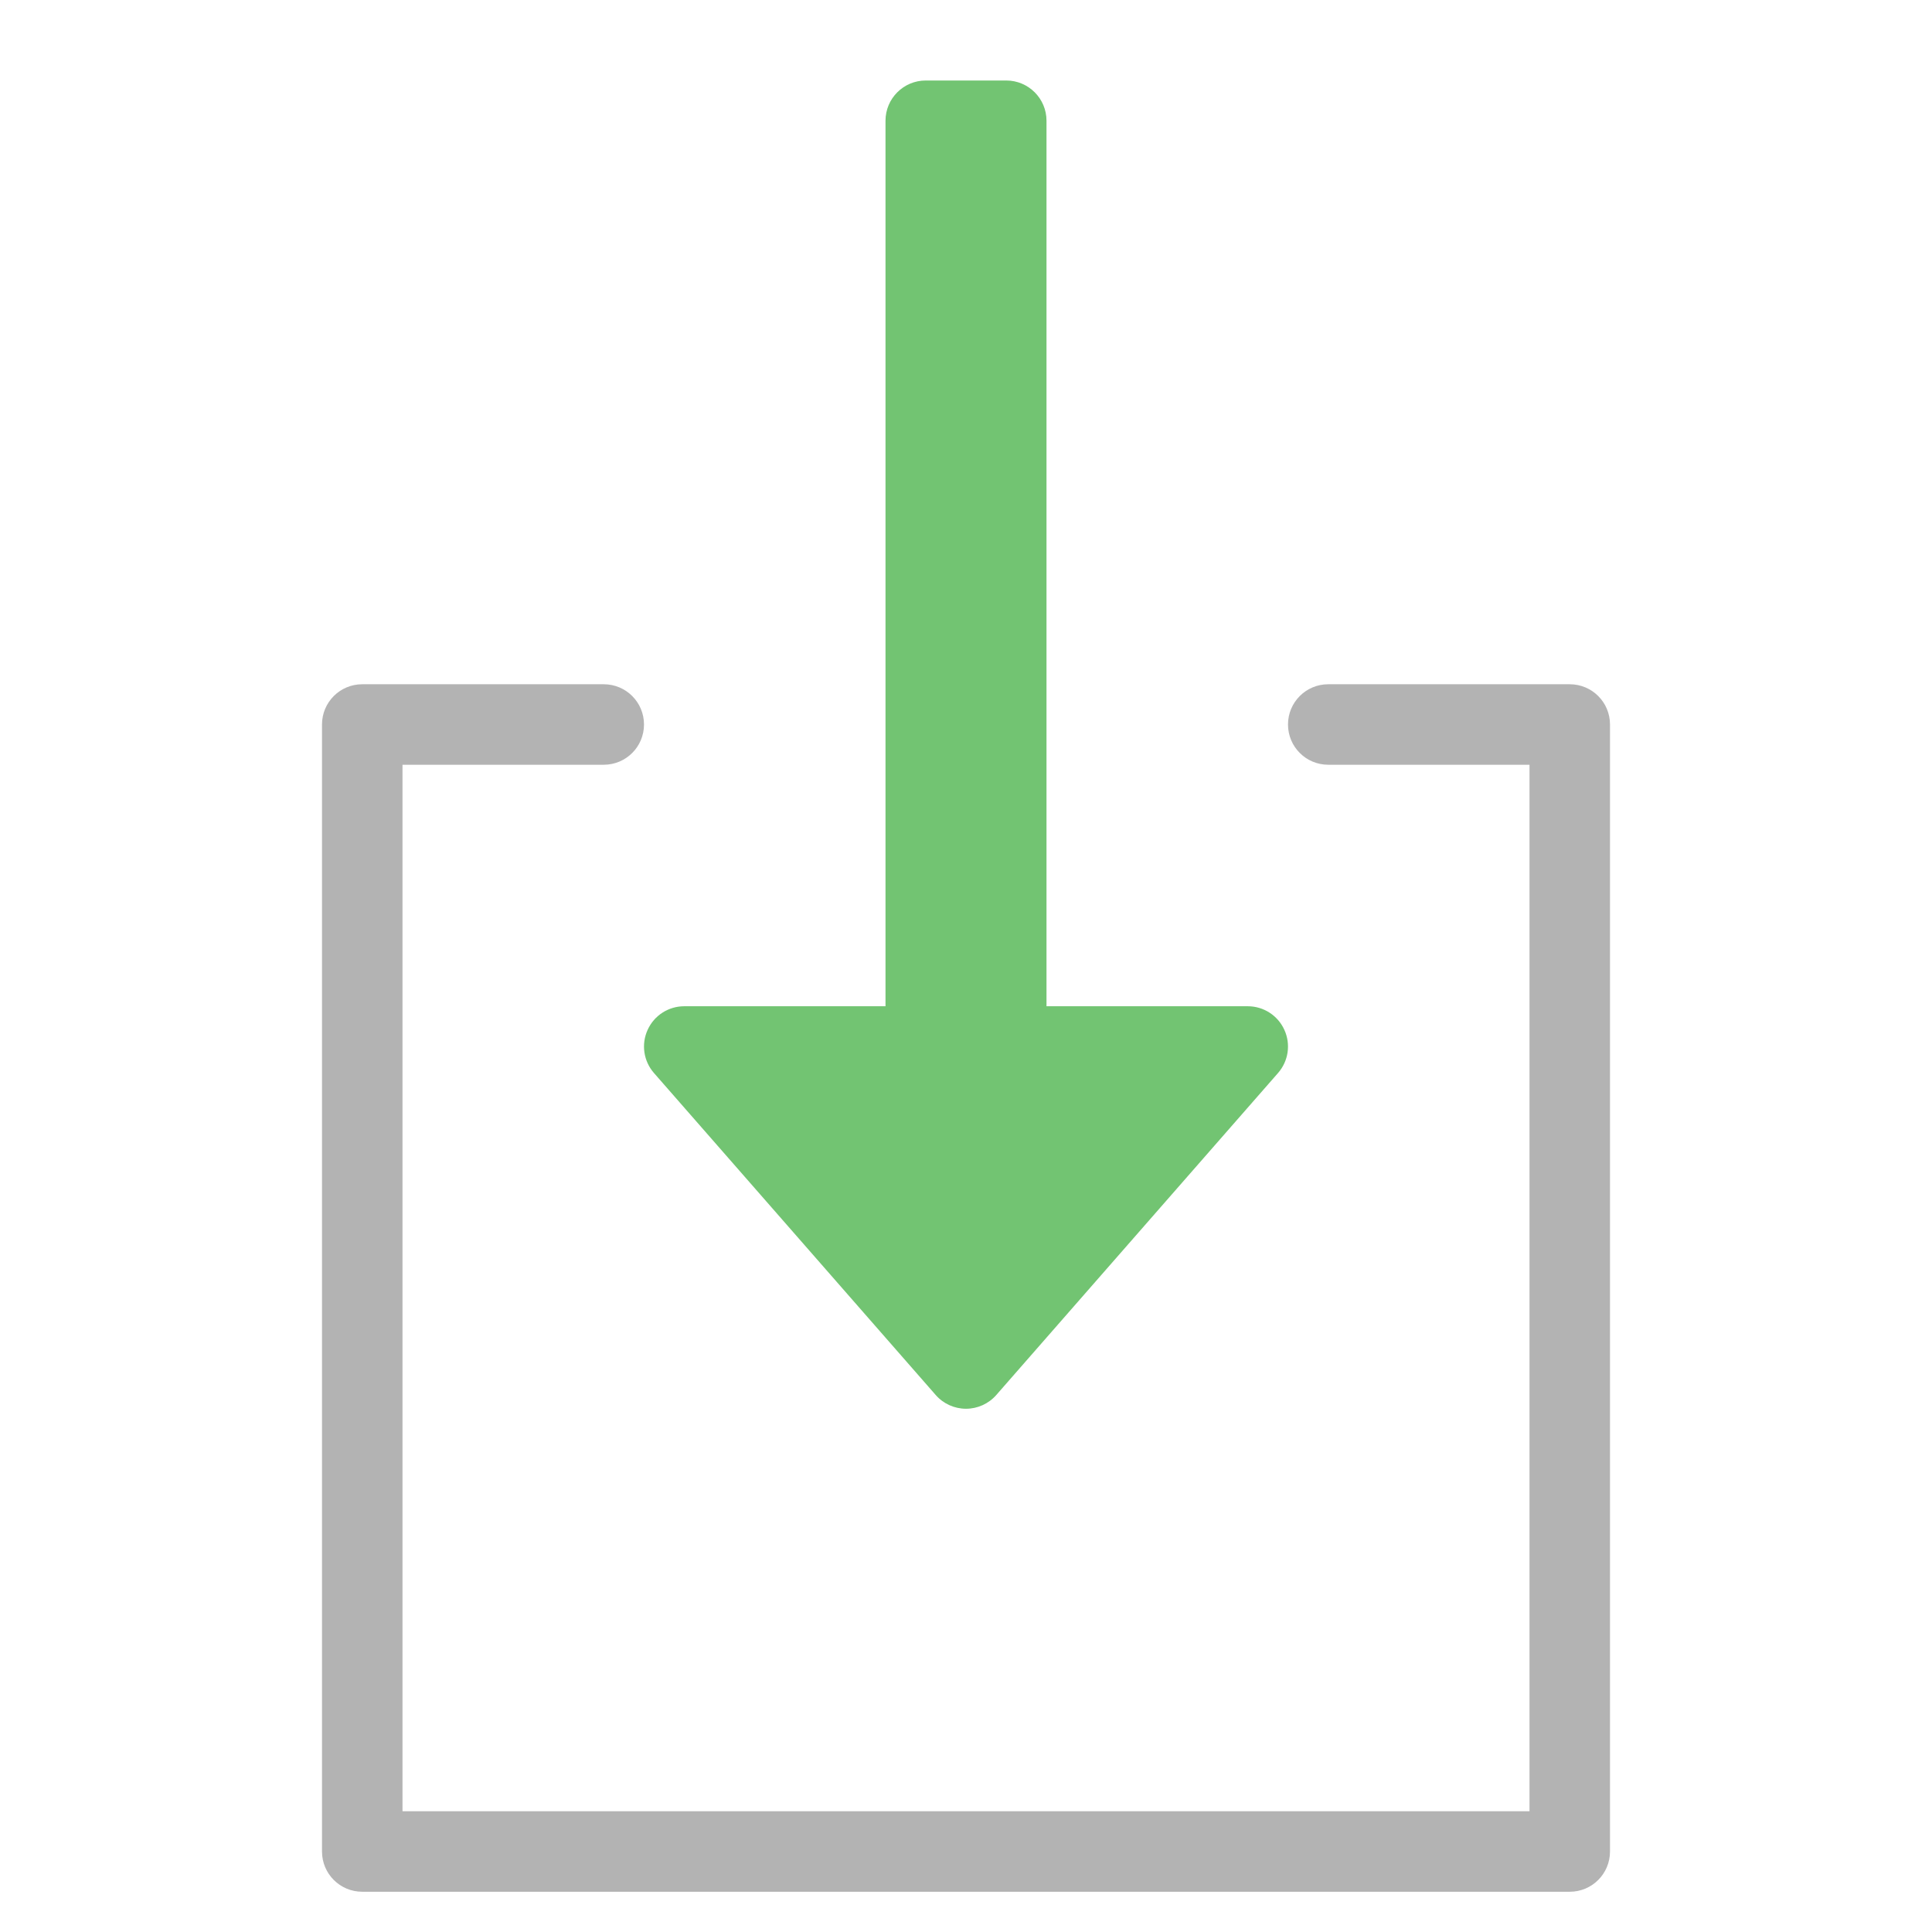
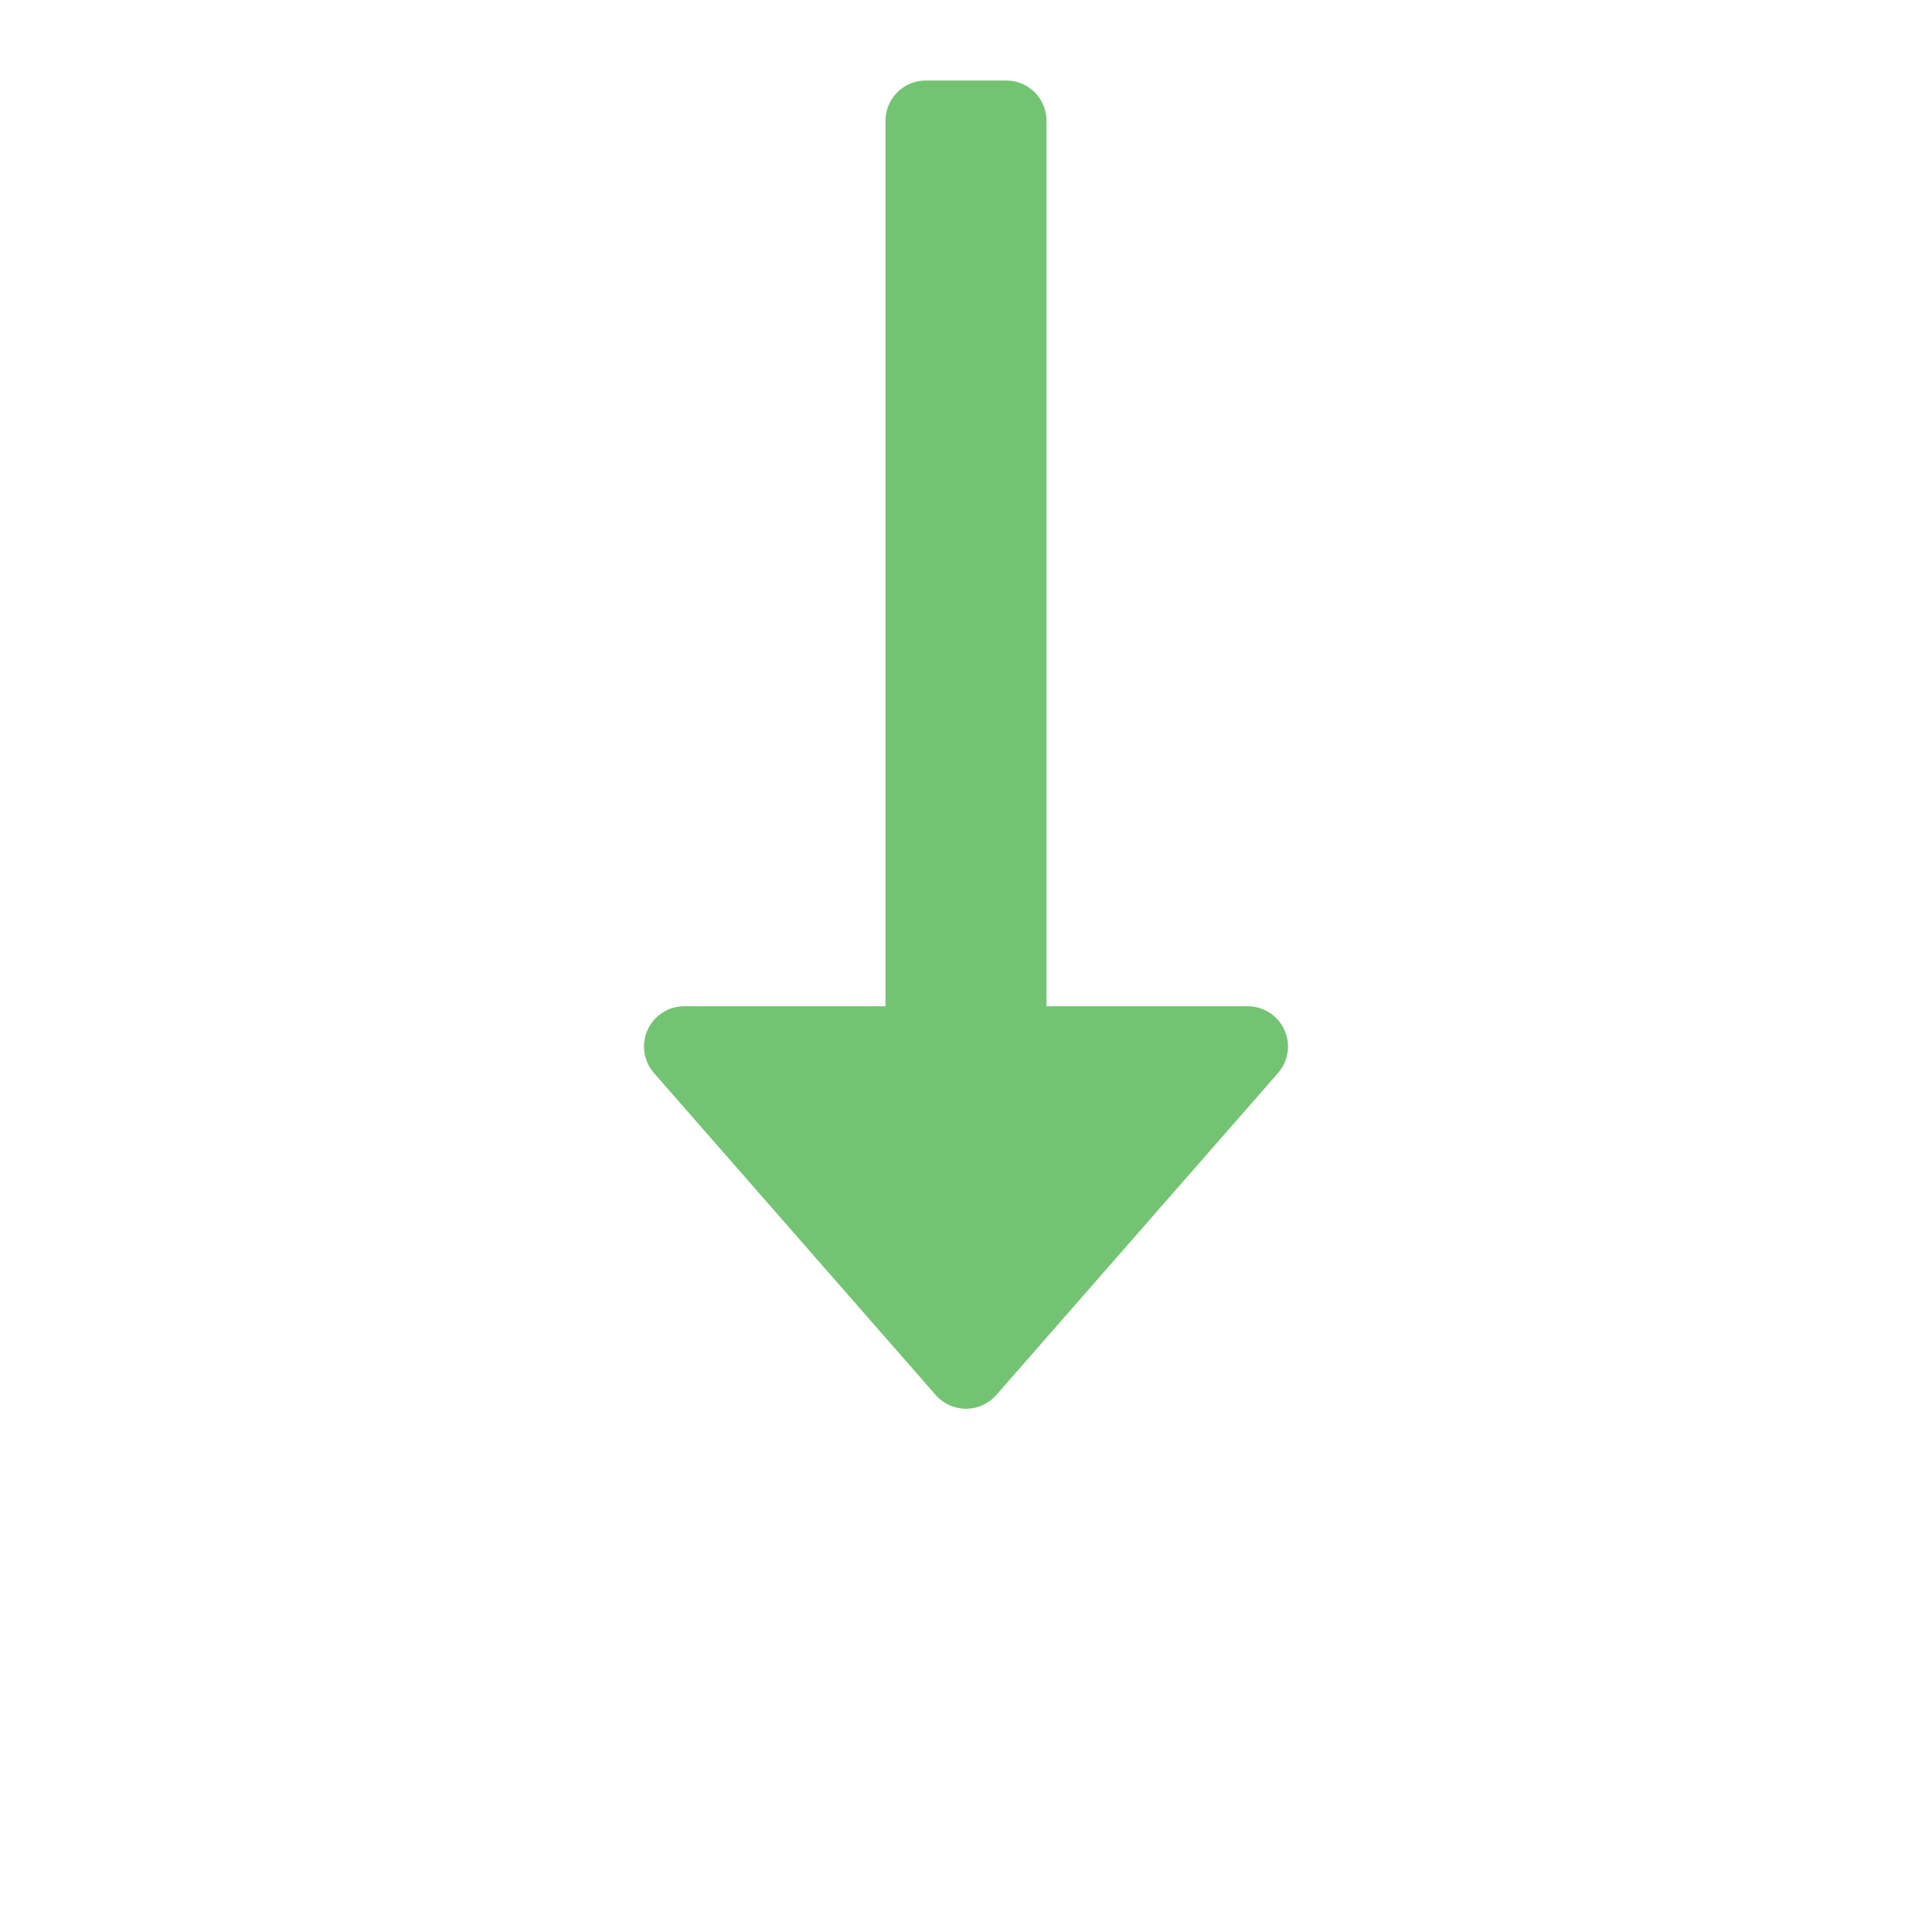
<svg xmlns="http://www.w3.org/2000/svg" viewBox="0 0 48 48" width="48" height="48">
  <g class="nc-icon-wrapper">
    <path fill="#72C472" d="M23.247,34.658C23.437,34.876,23.712,35,24,35s0.562-0.124,0.753-0.342l7-8 c0.258-0.295,0.32-0.714,0.157-1.071C31.748,25.229,31.393,25,31,25h-5V3c0-0.552-0.448-1-1-1h-2 c-0.552,0-1,0.448-1,1v22h-5c-0.393,0-0.748,0.229-0.91,0.587c-0.163,0.357-0.101,0.776,0.157,1.071 L23.247,34.658z" />
-     <path fill="#B3B3B3" d="M39,17h-6c-0.553,0-1,0.447-1,1s0.447,1,1,1h5v26H10V19h5c0.553,0,1-0.447,1-1s-0.447-1-1-1H9 c-0.553,0-1,0.447-1,1v28c0,0.553,0.447,1,1,1h30c0.553,0,1-0.447,1-1V18C40,17.447,39.553,17,39,17z" />
  </g>
</svg>